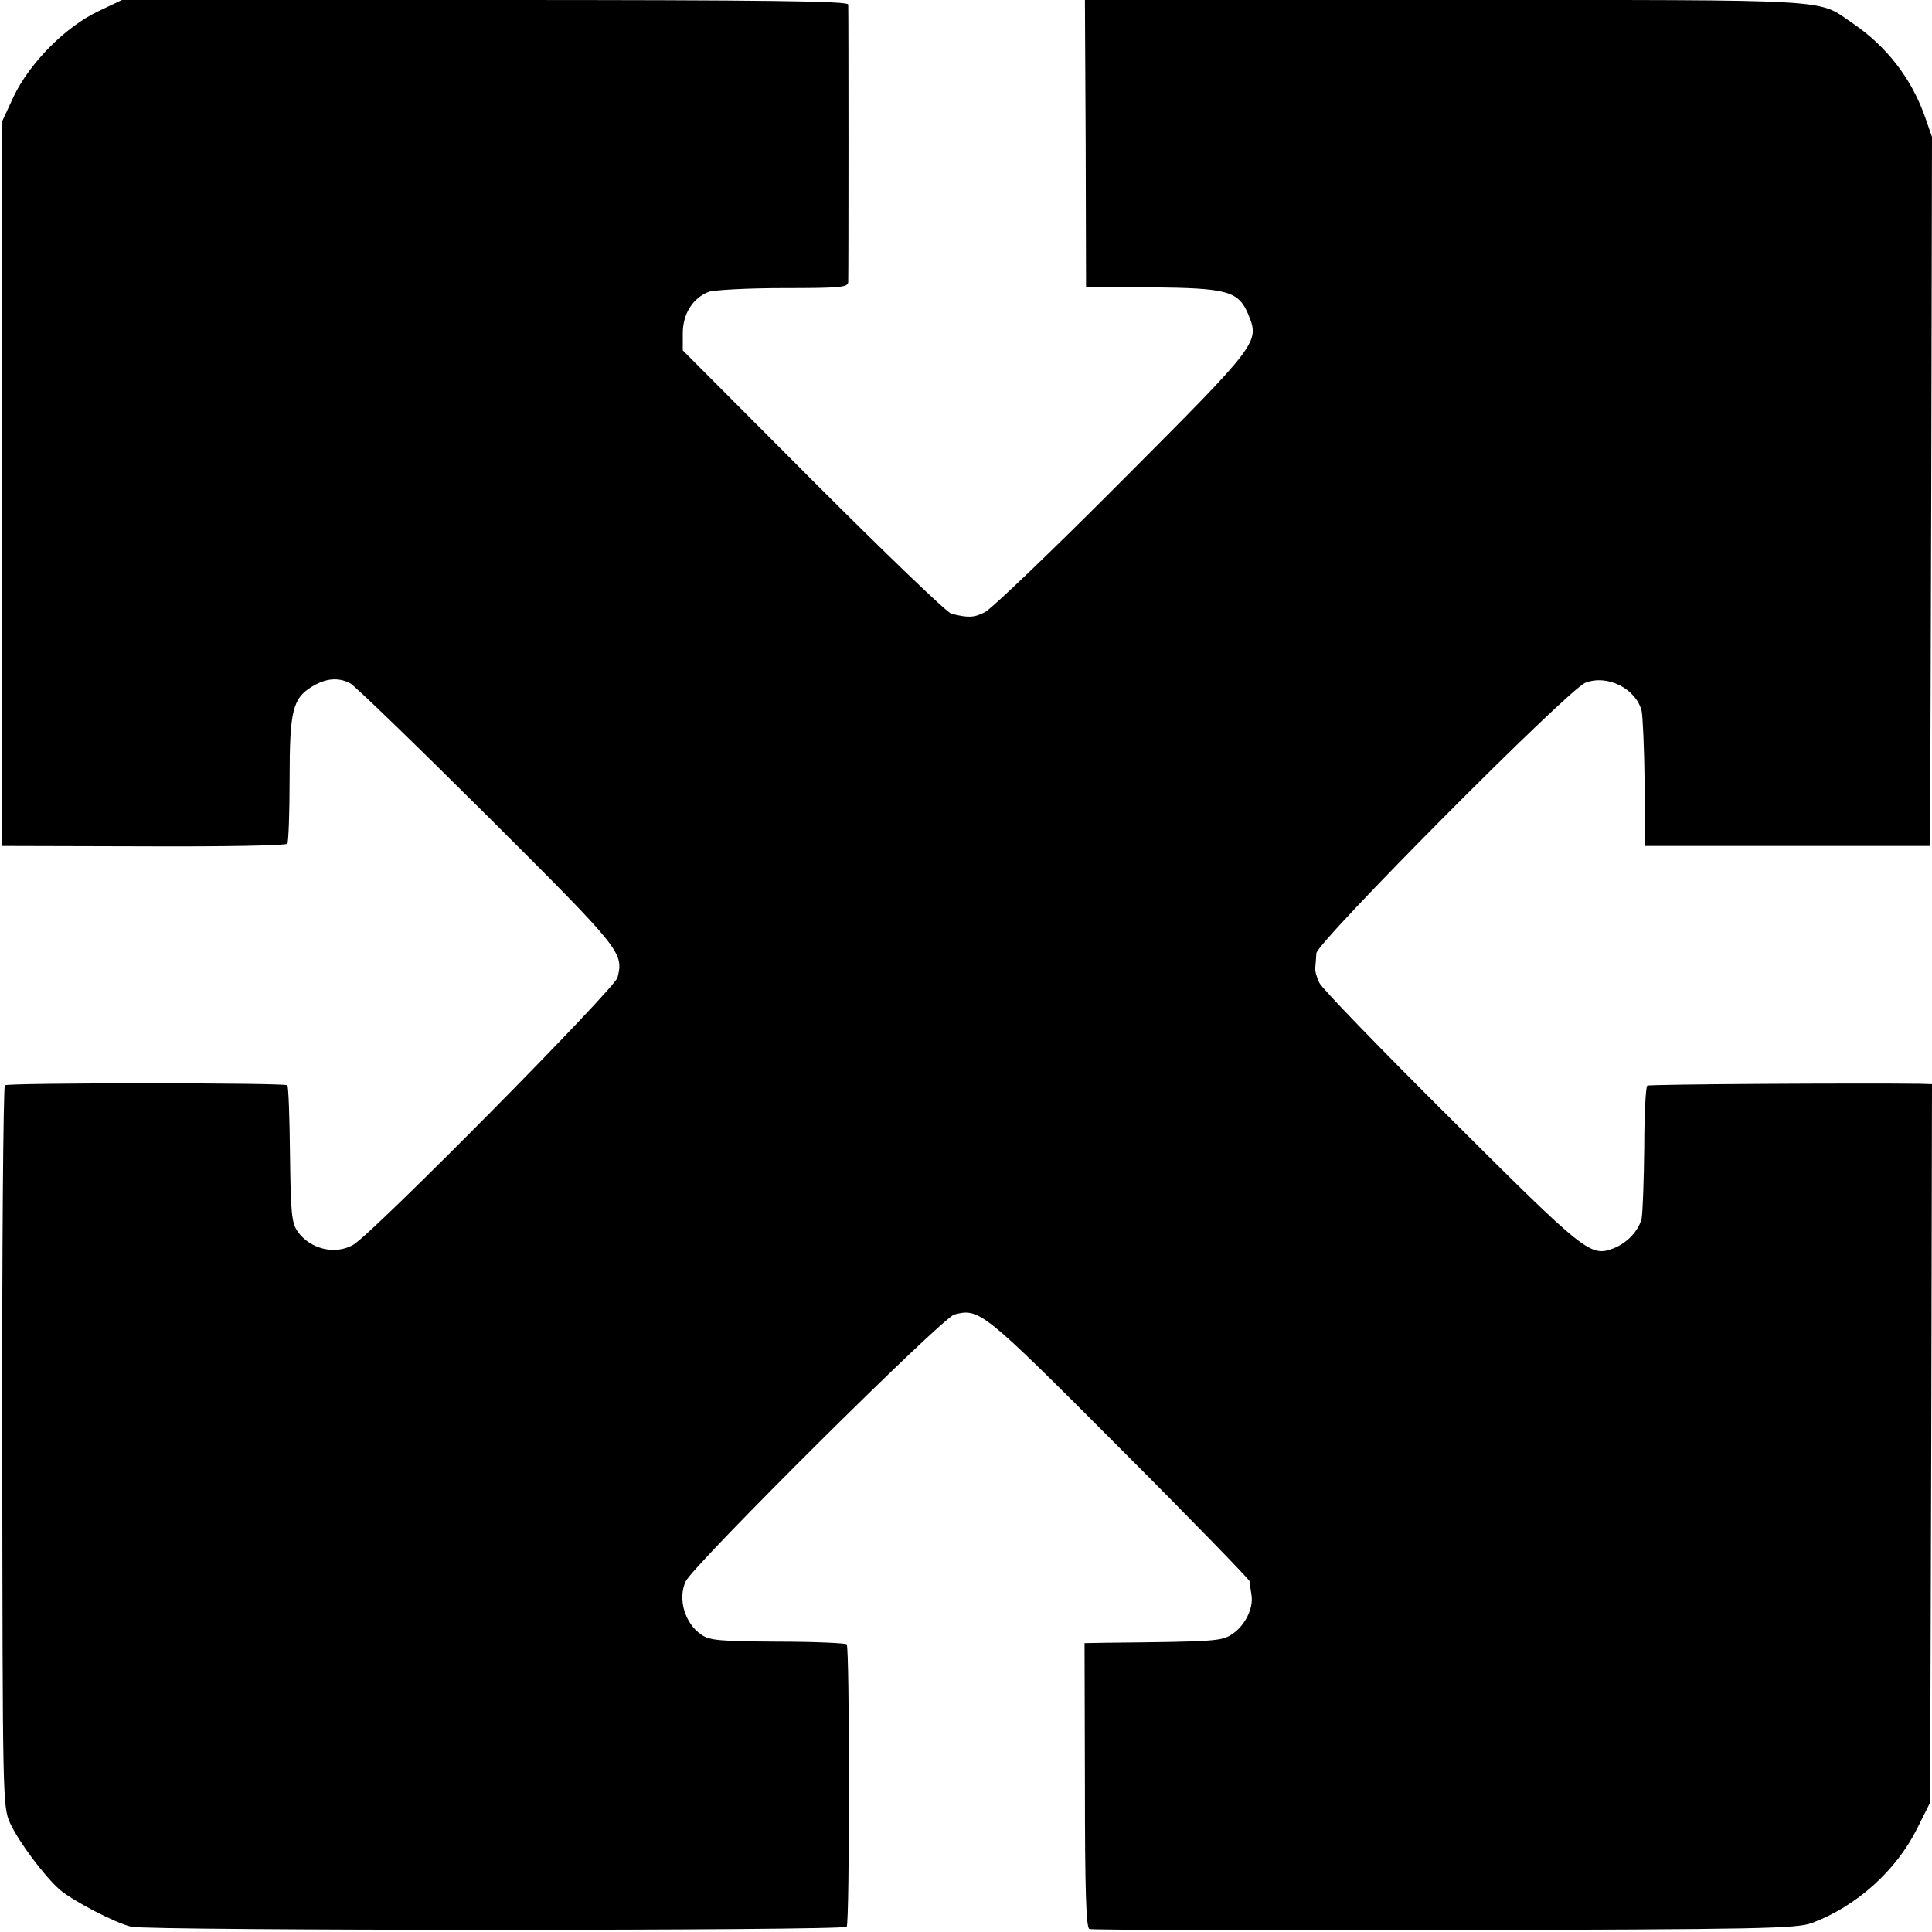
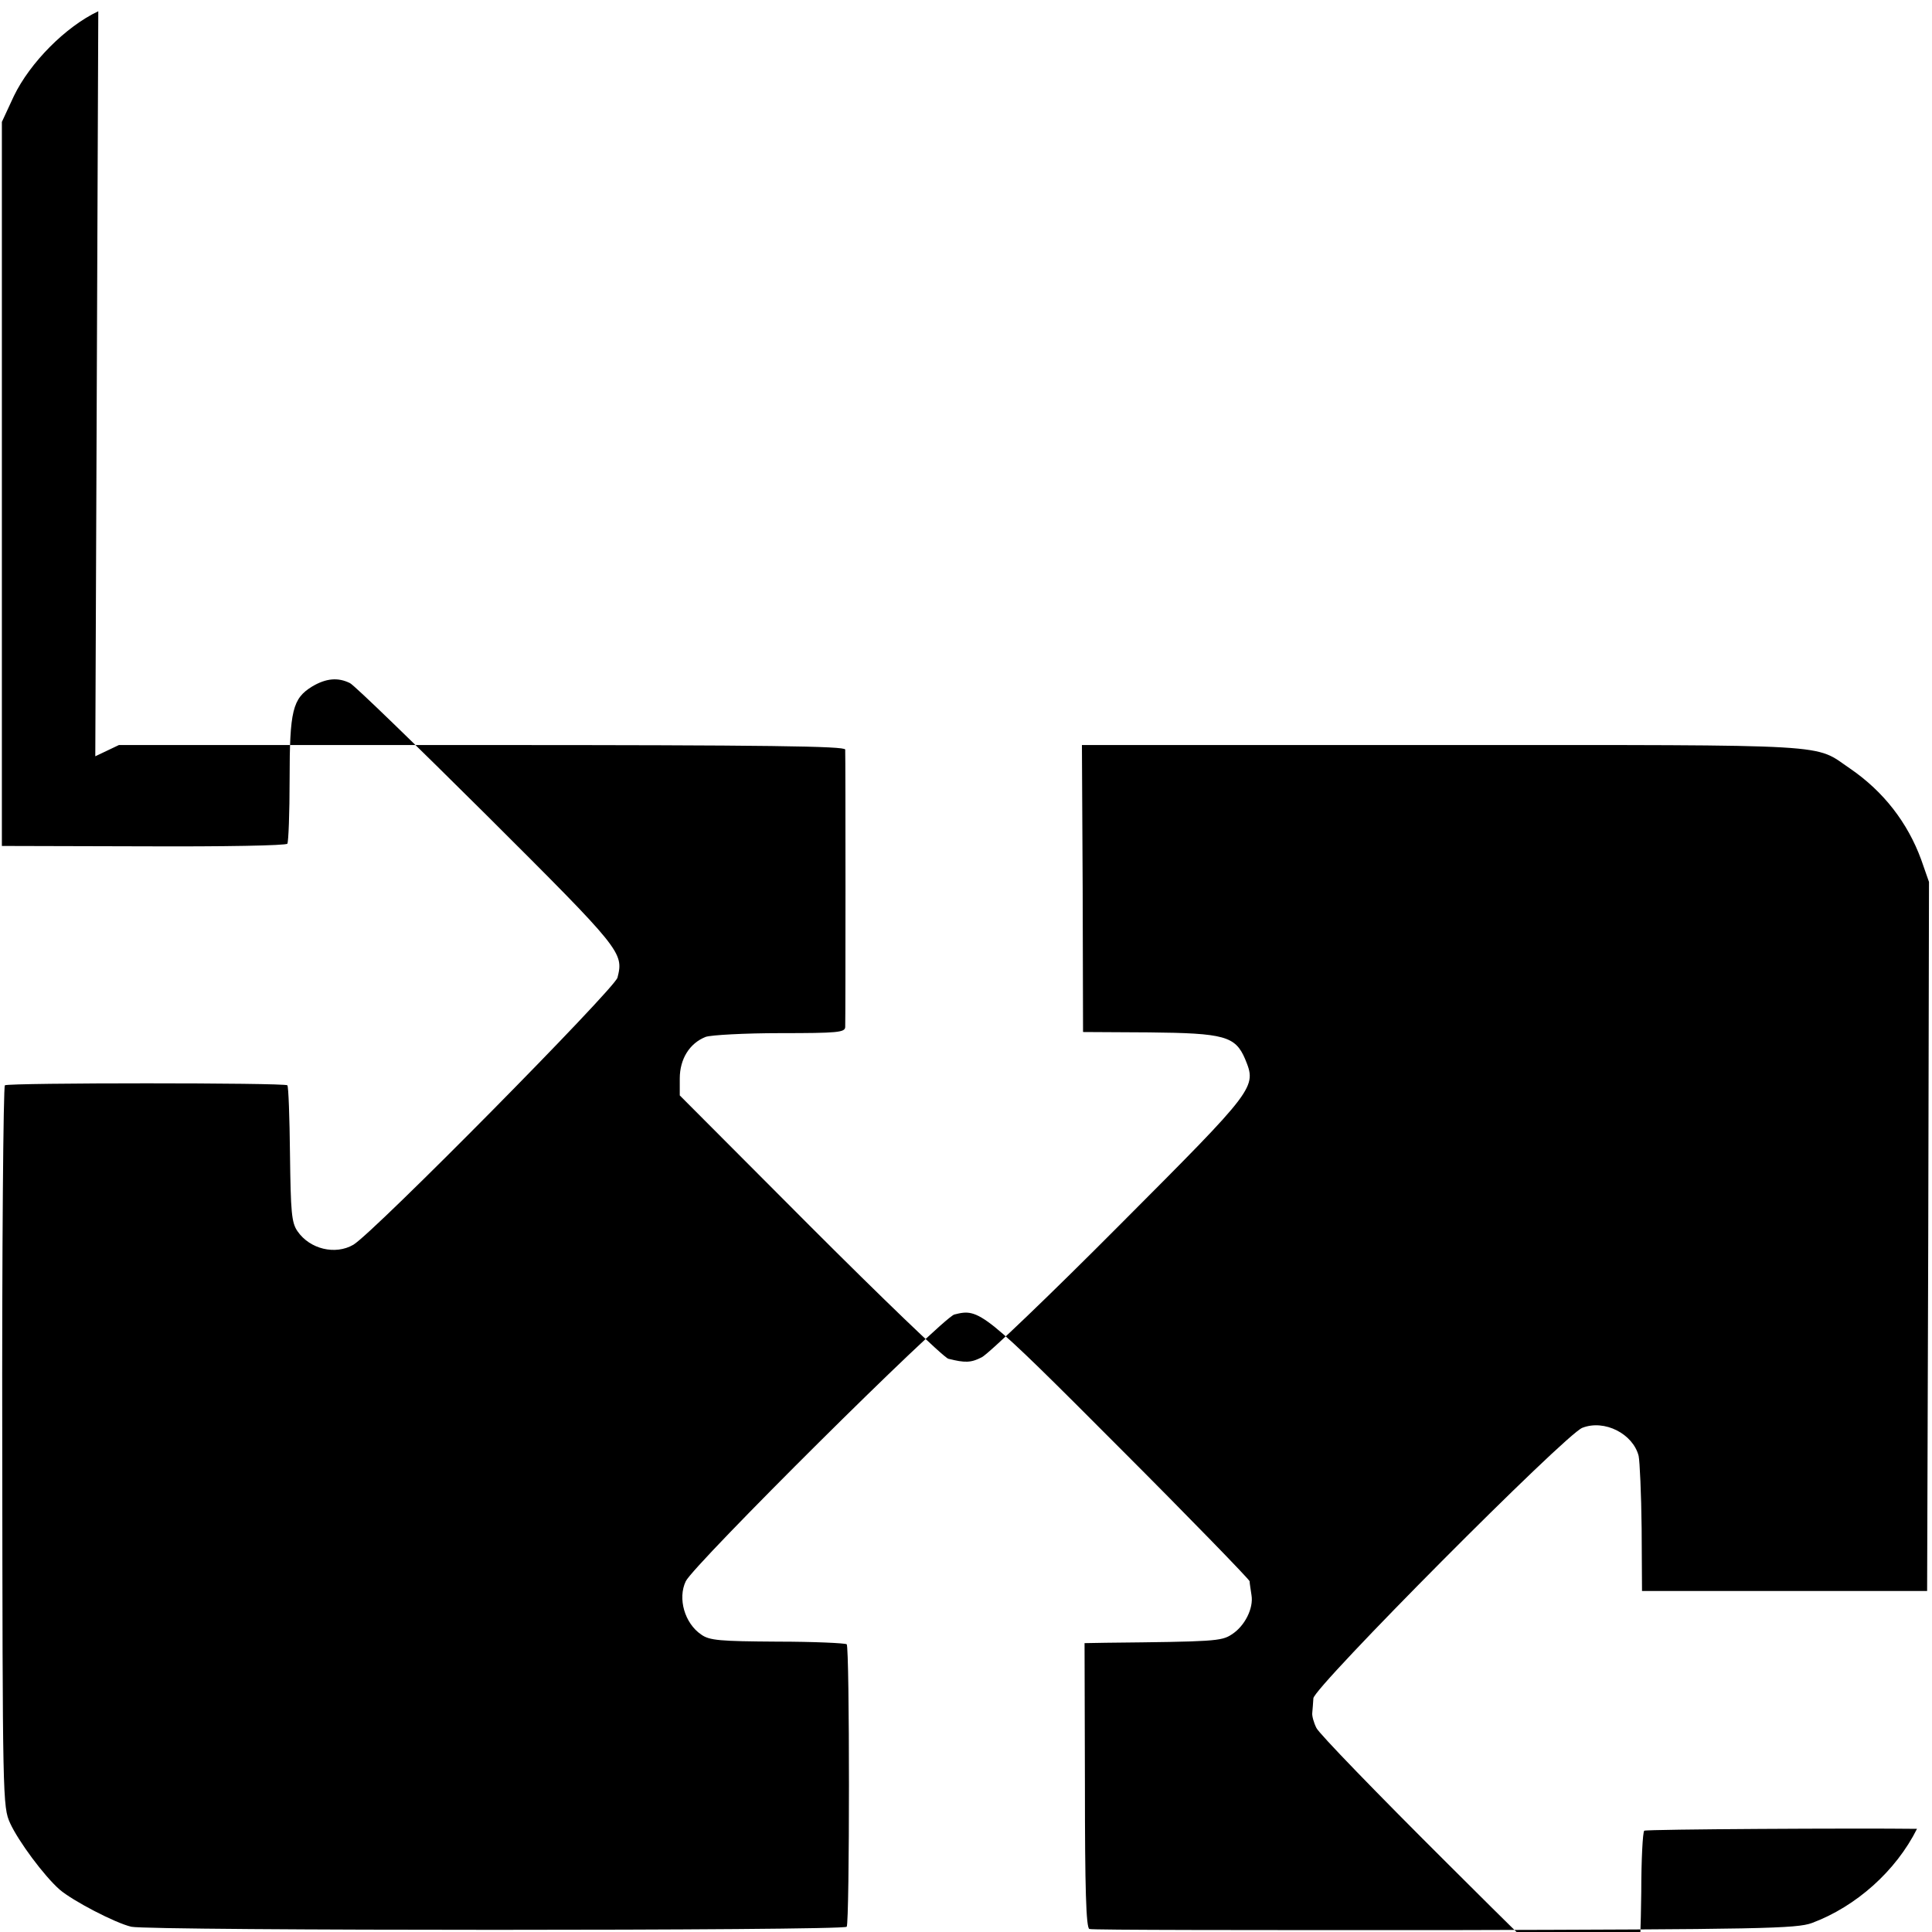
<svg xmlns="http://www.w3.org/2000/svg" version="1.0" width="515pt" height="515pt" viewBox="0 0 515 515" preserveAspectRatio="xMidYMid meet">
  <g transform="translate(0,515) scale(0.1,-0.1)" fill="#000000" stroke="none">
-     <path d="M262 5120 c-87 -41 -182 -137 -225 -226 l-32 -69 0 -965 0 -965 378 -1 c213 -1 380 2 383 7 3 5 6 82 6 172 0 183 8 215 60 247 37 22 69 25 101 9 12 -6 176 -165 365 -353 359 -358 365 -365 348 -432 -8 -30 -649 -679 -704 -712 -48 -28 -116 -12 -149 36 -16 23 -18 51 -20 205 -1 98 -4 181 -7 184 -7 7 -741 7 -753 0 -4 -3 -8 -435 -7 -964 1 -940 1 -959 21 -1003 22 -48 90 -140 132 -177 35 -30 148 -89 191 -99 48 -11 1900 -11 1907 0 8 12 8 745 0 753 -4 3 -87 7 -185 7 -153 1 -181 3 -203 19 -44 30 -63 96 -41 142 22 45 684 703 716 711 67 17 75 11 439 -354 191 -191 347 -352 348 -357 0 -6 3 -22 5 -37 6 -35 -18 -83 -53 -105 -27 -18 -48 -19 -335 -22 l-57 -1 1 -379 c0 -274 3 -381 12 -383 6 -3 432 -3 946 -3 848 2 939 4 980 19 118 44 224 139 280 251 l35 70 3 957 2 958 -32 1 c-159 2 -720 -1 -727 -5 -4 -3 -8 -77 -8 -164 -1 -88 -4 -173 -7 -190 -8 -33 -39 -66 -76 -80 -61 -23 -76 -10 -432 345 -187 186 -345 349 -351 363 -7 14 -12 32 -11 40 1 8 2 26 3 39 1 29 673 705 717 721 59 23 135 -16 150 -75 3 -14 7 -101 8 -193 l1 -167 380 0 380 0 3 945 2 945 -21 60 c-36 98 -100 181 -189 242 -99 67 -23 63 -1085 63 l-963 0 2 -382 1 -383 176 -1 c201 -2 230 -10 256 -71 31 -76 31 -76 -335 -443 -185 -186 -350 -344 -367 -352 -29 -15 -45 -15 -89 -4 -12 3 -177 162 -368 353 l-348 349 0 45 c0 52 26 94 69 111 14 5 104 10 199 10 153 0 172 2 173 16 1 20 1 721 0 740 -1 9 -202 12 -968 12 l-968 0 -63 -30z" />
+     <path d="M262 5120 c-87 -41 -182 -137 -225 -226 l-32 -69 0 -965 0 -965 378 -1 c213 -1 380 2 383 7 3 5 6 82 6 172 0 183 8 215 60 247 37 22 69 25 101 9 12 -6 176 -165 365 -353 359 -358 365 -365 348 -432 -8 -30 -649 -679 -704 -712 -48 -28 -116 -12 -149 36 -16 23 -18 51 -20 205 -1 98 -4 181 -7 184 -7 7 -741 7 -753 0 -4 -3 -8 -435 -7 -964 1 -940 1 -959 21 -1003 22 -48 90 -140 132 -177 35 -30 148 -89 191 -99 48 -11 1900 -11 1907 0 8 12 8 745 0 753 -4 3 -87 7 -185 7 -153 1 -181 3 -203 19 -44 30 -63 96 -41 142 22 45 684 703 716 711 67 17 75 11 439 -354 191 -191 347 -352 348 -357 0 -6 3 -22 5 -37 6 -35 -18 -83 -53 -105 -27 -18 -48 -19 -335 -22 l-57 -1 1 -379 c0 -274 3 -381 12 -383 6 -3 432 -3 946 -3 848 2 939 4 980 19 118 44 224 139 280 251 c-159 2 -720 -1 -727 -5 -4 -3 -8 -77 -8 -164 -1 -88 -4 -173 -7 -190 -8 -33 -39 -66 -76 -80 -61 -23 -76 -10 -432 345 -187 186 -345 349 -351 363 -7 14 -12 32 -11 40 1 8 2 26 3 39 1 29 673 705 717 721 59 23 135 -16 150 -75 3 -14 7 -101 8 -193 l1 -167 380 0 380 0 3 945 2 945 -21 60 c-36 98 -100 181 -189 242 -99 67 -23 63 -1085 63 l-963 0 2 -382 1 -383 176 -1 c201 -2 230 -10 256 -71 31 -76 31 -76 -335 -443 -185 -186 -350 -344 -367 -352 -29 -15 -45 -15 -89 -4 -12 3 -177 162 -368 353 l-348 349 0 45 c0 52 26 94 69 111 14 5 104 10 199 10 153 0 172 2 173 16 1 20 1 721 0 740 -1 9 -202 12 -968 12 l-968 0 -63 -30z" />
  </g>
</svg>